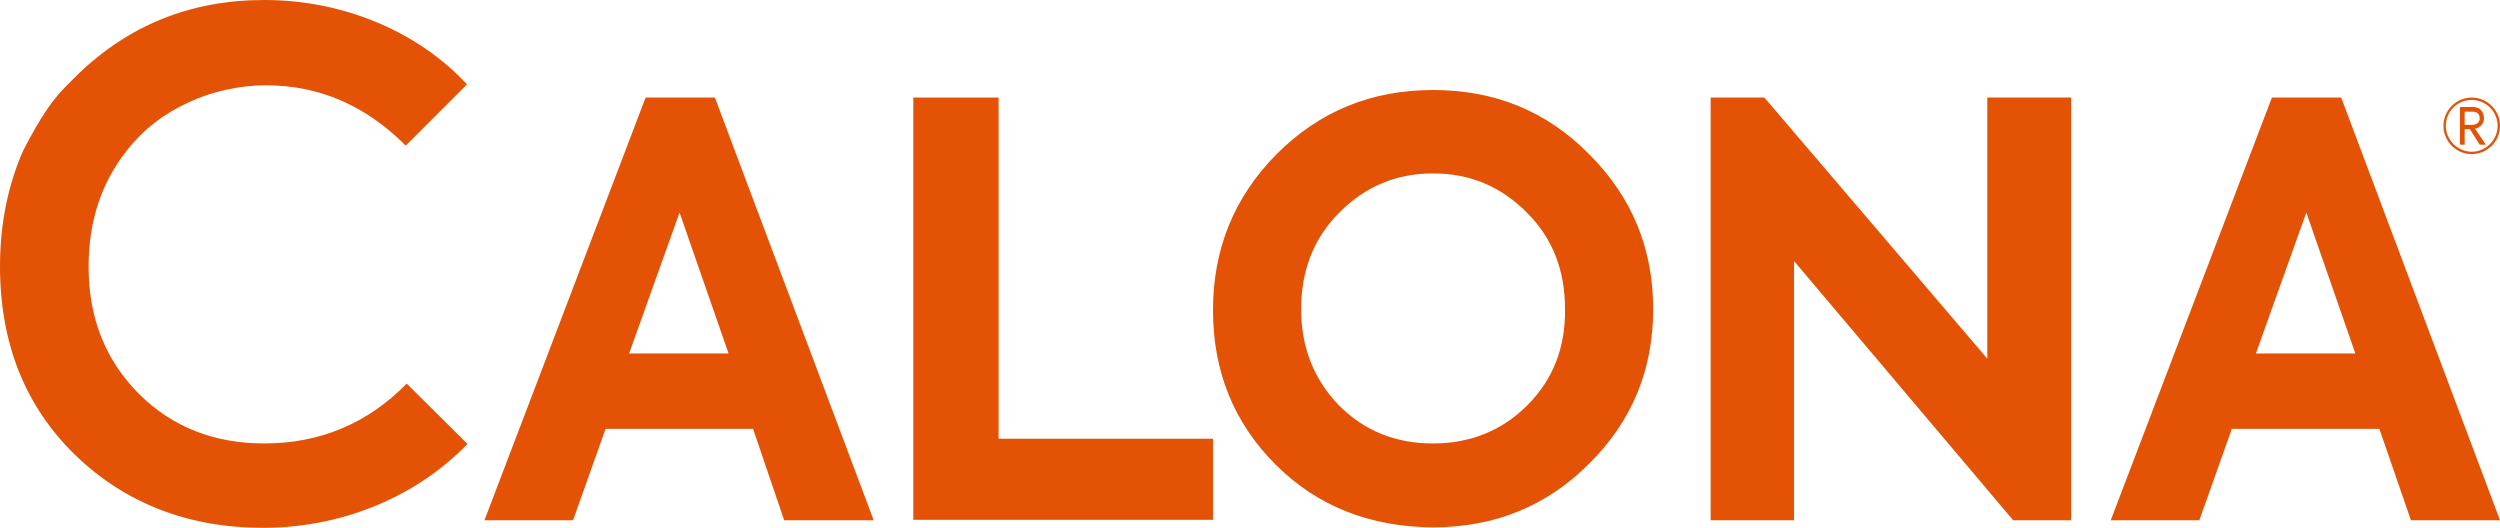
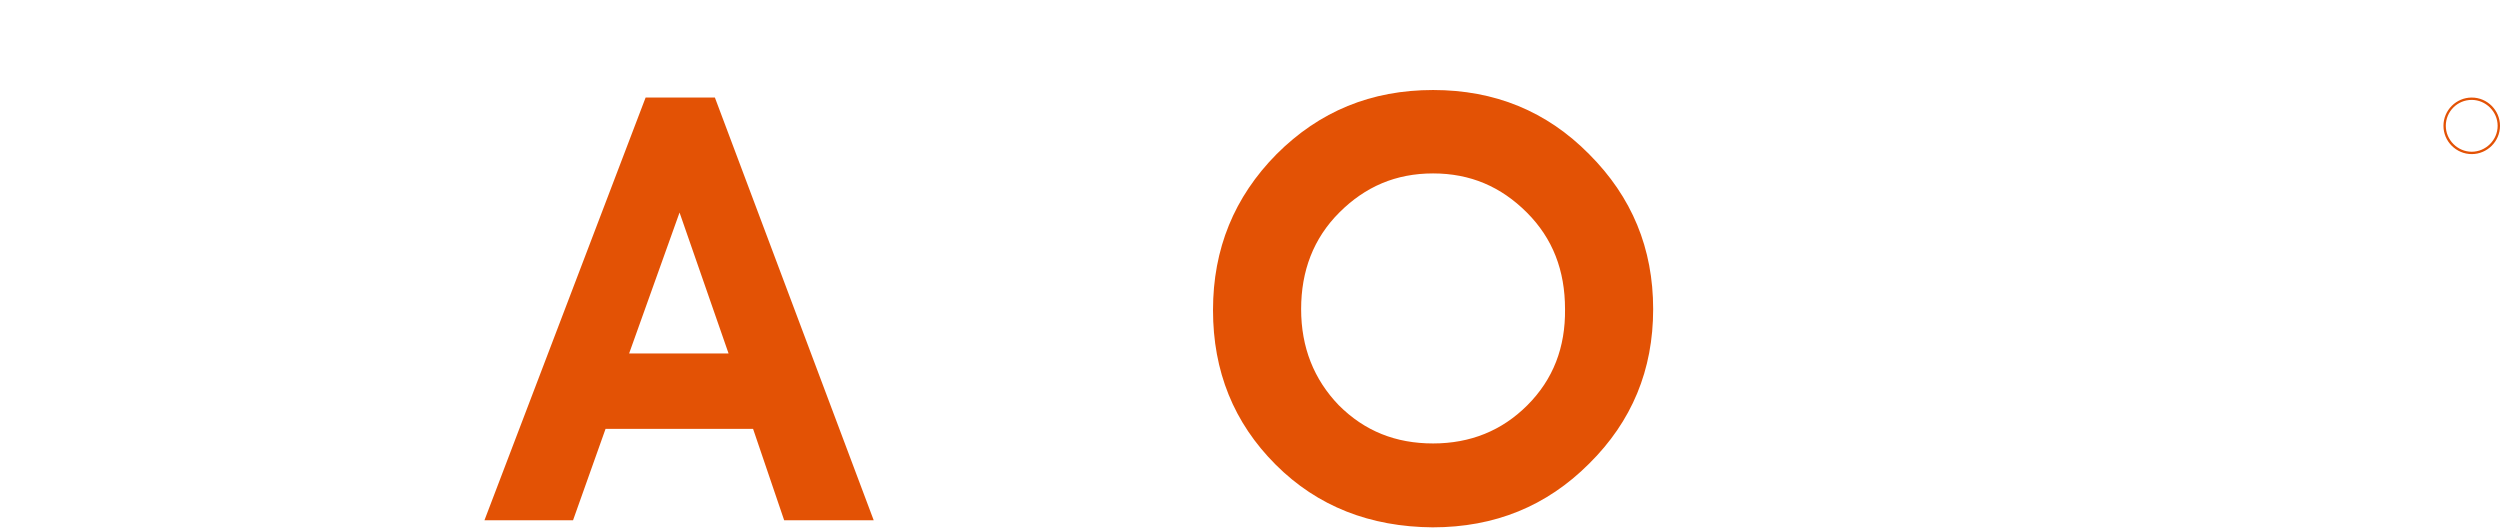
<svg xmlns="http://www.w3.org/2000/svg" version="1.1" id="Layer_1" x="0px" y="0px" viewBox="0 0 530.5 112" style="enable-background:new 0 0 530.5 112;" xml:space="preserve">
  <style type="text/css">
	.st0{fill:#41B6E6;}
	.st1{fill:#FFFFFF;}
	.st2{fill:#E35205;}
	.st3{fill:#64A70B;}
	.st4{fill:#707372;}
	.st5{fill:#0077C8;}
	.st6{fill:#1D4289;}
</style>
  <g>
    <g>
      <path class="st2" d="M166.4,110.4L159.8,91h-31.3l-6.9,19.4h-18.8l34.2-89.7h14.7l33.7,89.7H166.4z M144.2,45.1L133.5,75h21.1    L144.2,45.1z" />
-       <path class="st2" d="M193.8,110.4V20.7h18.1v72.4h45.5v17.2H193.8z" />
      <path class="st2" d="M270.7,98.6c-8.9-8.9-13.3-19.8-13.3-32.8s4.5-24,13.5-33.1c9.1-9.1,20.1-13.6,33.2-13.6    c13.1,0,24.1,4.5,33.1,13.6c9.1,9.1,13.6,20,13.6,32.9c0,12.9-4.5,23.8-13.6,32.8c-9,9-20,13.5-33.2,13.5    C290.8,111.8,279.6,107.5,270.7,98.6z M324,45.1c-5.5-5.5-12-8.3-19.9-8.3c-7.9,0-14.4,2.8-19.9,8.3c-5.5,5.5-8.1,12.4-8.1,20.5    c0,8.1,2.7,14.9,8,20.4c5.5,5.5,12.1,8.1,20,8.1c7.9,0,14.6-2.7,20-8.1c5.5-5.5,8.1-12.3,8-20.4C332.1,57.4,329.5,50.6,324,45.1z" />
-       <path class="st2" d="M421.8,20.7h17.7v89.7h-12.3l-46.5-55v55h-17.7V20.7h11.4l47.3,55.4V20.7z" />
-       <path class="st2" d="M511.6,110.4L504.9,91h-31.3l-6.9,19.4h-18.8l34.2-89.7h14.7l33.7,89.7H511.6z M489.4,45.1L478.7,75h21.1    L489.4,45.1z" />
    </g>
-     <path class="st2" d="M86.3,81.4C78,89.9,67.8,94.1,56.1,94.1c-10.7,0-19.6-3.5-26.7-10.6c-7.1-7.2-10.6-16.1-10.6-26.9   c0-9.6,2.7-17.8,8-24.5c6.9-9.1,18.6-14,29.6-14c11.4,0,21.2,4.3,29.7,12.8l13-13C89,7,73.3,0,56.1,0C40.5,0,27.3,5.3,16.3,16   c-0.7,0.7-1.4,1.4-2,2c-2.9,2.9-5.4,6.2-9.4,14C1.7,39.3,0,47.5,0,56.5c0,16.3,5.3,29.7,16,40.1C26.7,106.9,40.1,112,55.8,112   c17.4,0,33-7,43.4-17.8L86.3,81.4z" />
    <g>
      <g>
-         <path class="st2" d="M523,23.7v2.8h1.5c1.1,0,1.7-0.6,1.7-1.4c0-0.8-0.5-1.4-1.4-1.4H523z M526.2,30.7l-2.1-3.3H523v3.3h-1v-8     h2.7c0.8,0,1.4,0.2,1.8,0.7c0.4,0.5,0.6,1,0.6,1.7c0,0.5-0.2,1-0.5,1.4c-0.3,0.4-0.8,0.7-1.4,0.8l2.3,3.4H526.2z" />
        <path class="st2" d="M524.5,20.7c-3.3,0-6,2.7-6,6c0,3.3,2.7,6,6,6c3.3,0,6-2.7,6-6C530.5,23.4,527.8,20.7,524.5,20.7      M524.5,21.2c3,0,5.5,2.5,5.5,5.5c0,3-2.5,5.5-5.5,5.5c-3,0-5.5-2.5-5.5-5.5C519,23.7,521.4,21.2,524.5,21.2" />
      </g>
    </g>
  </g>
</svg>